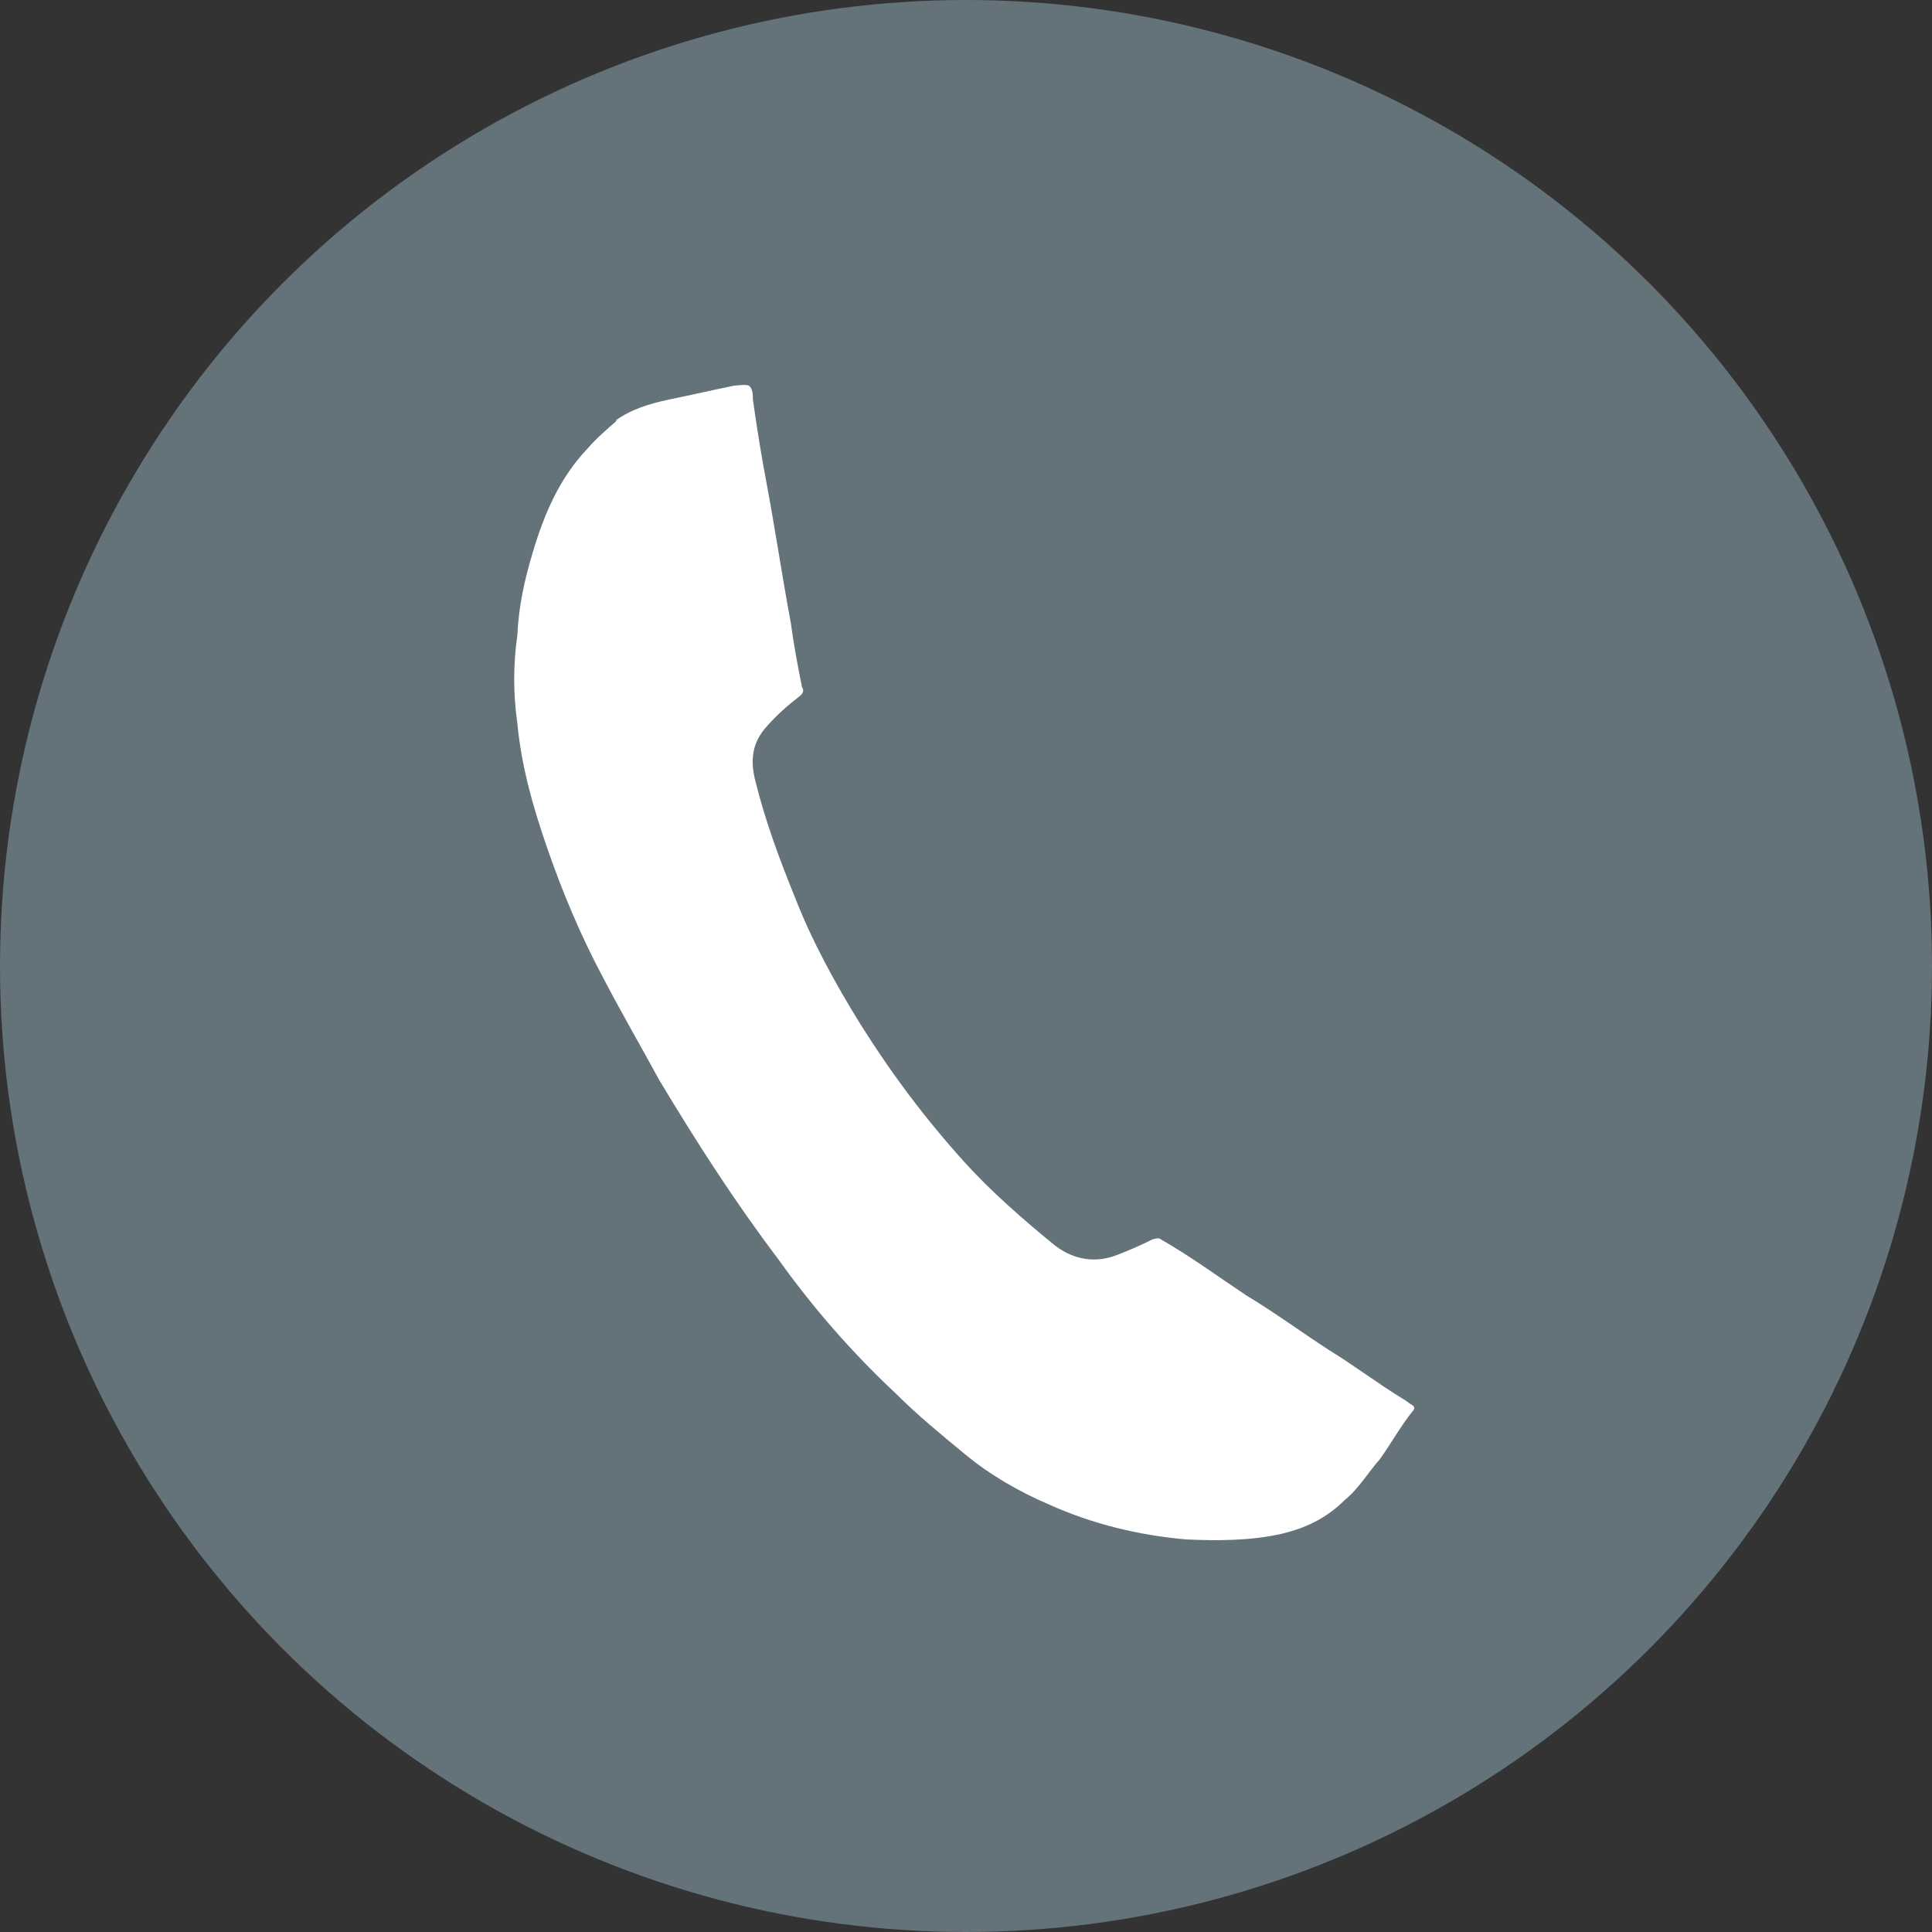
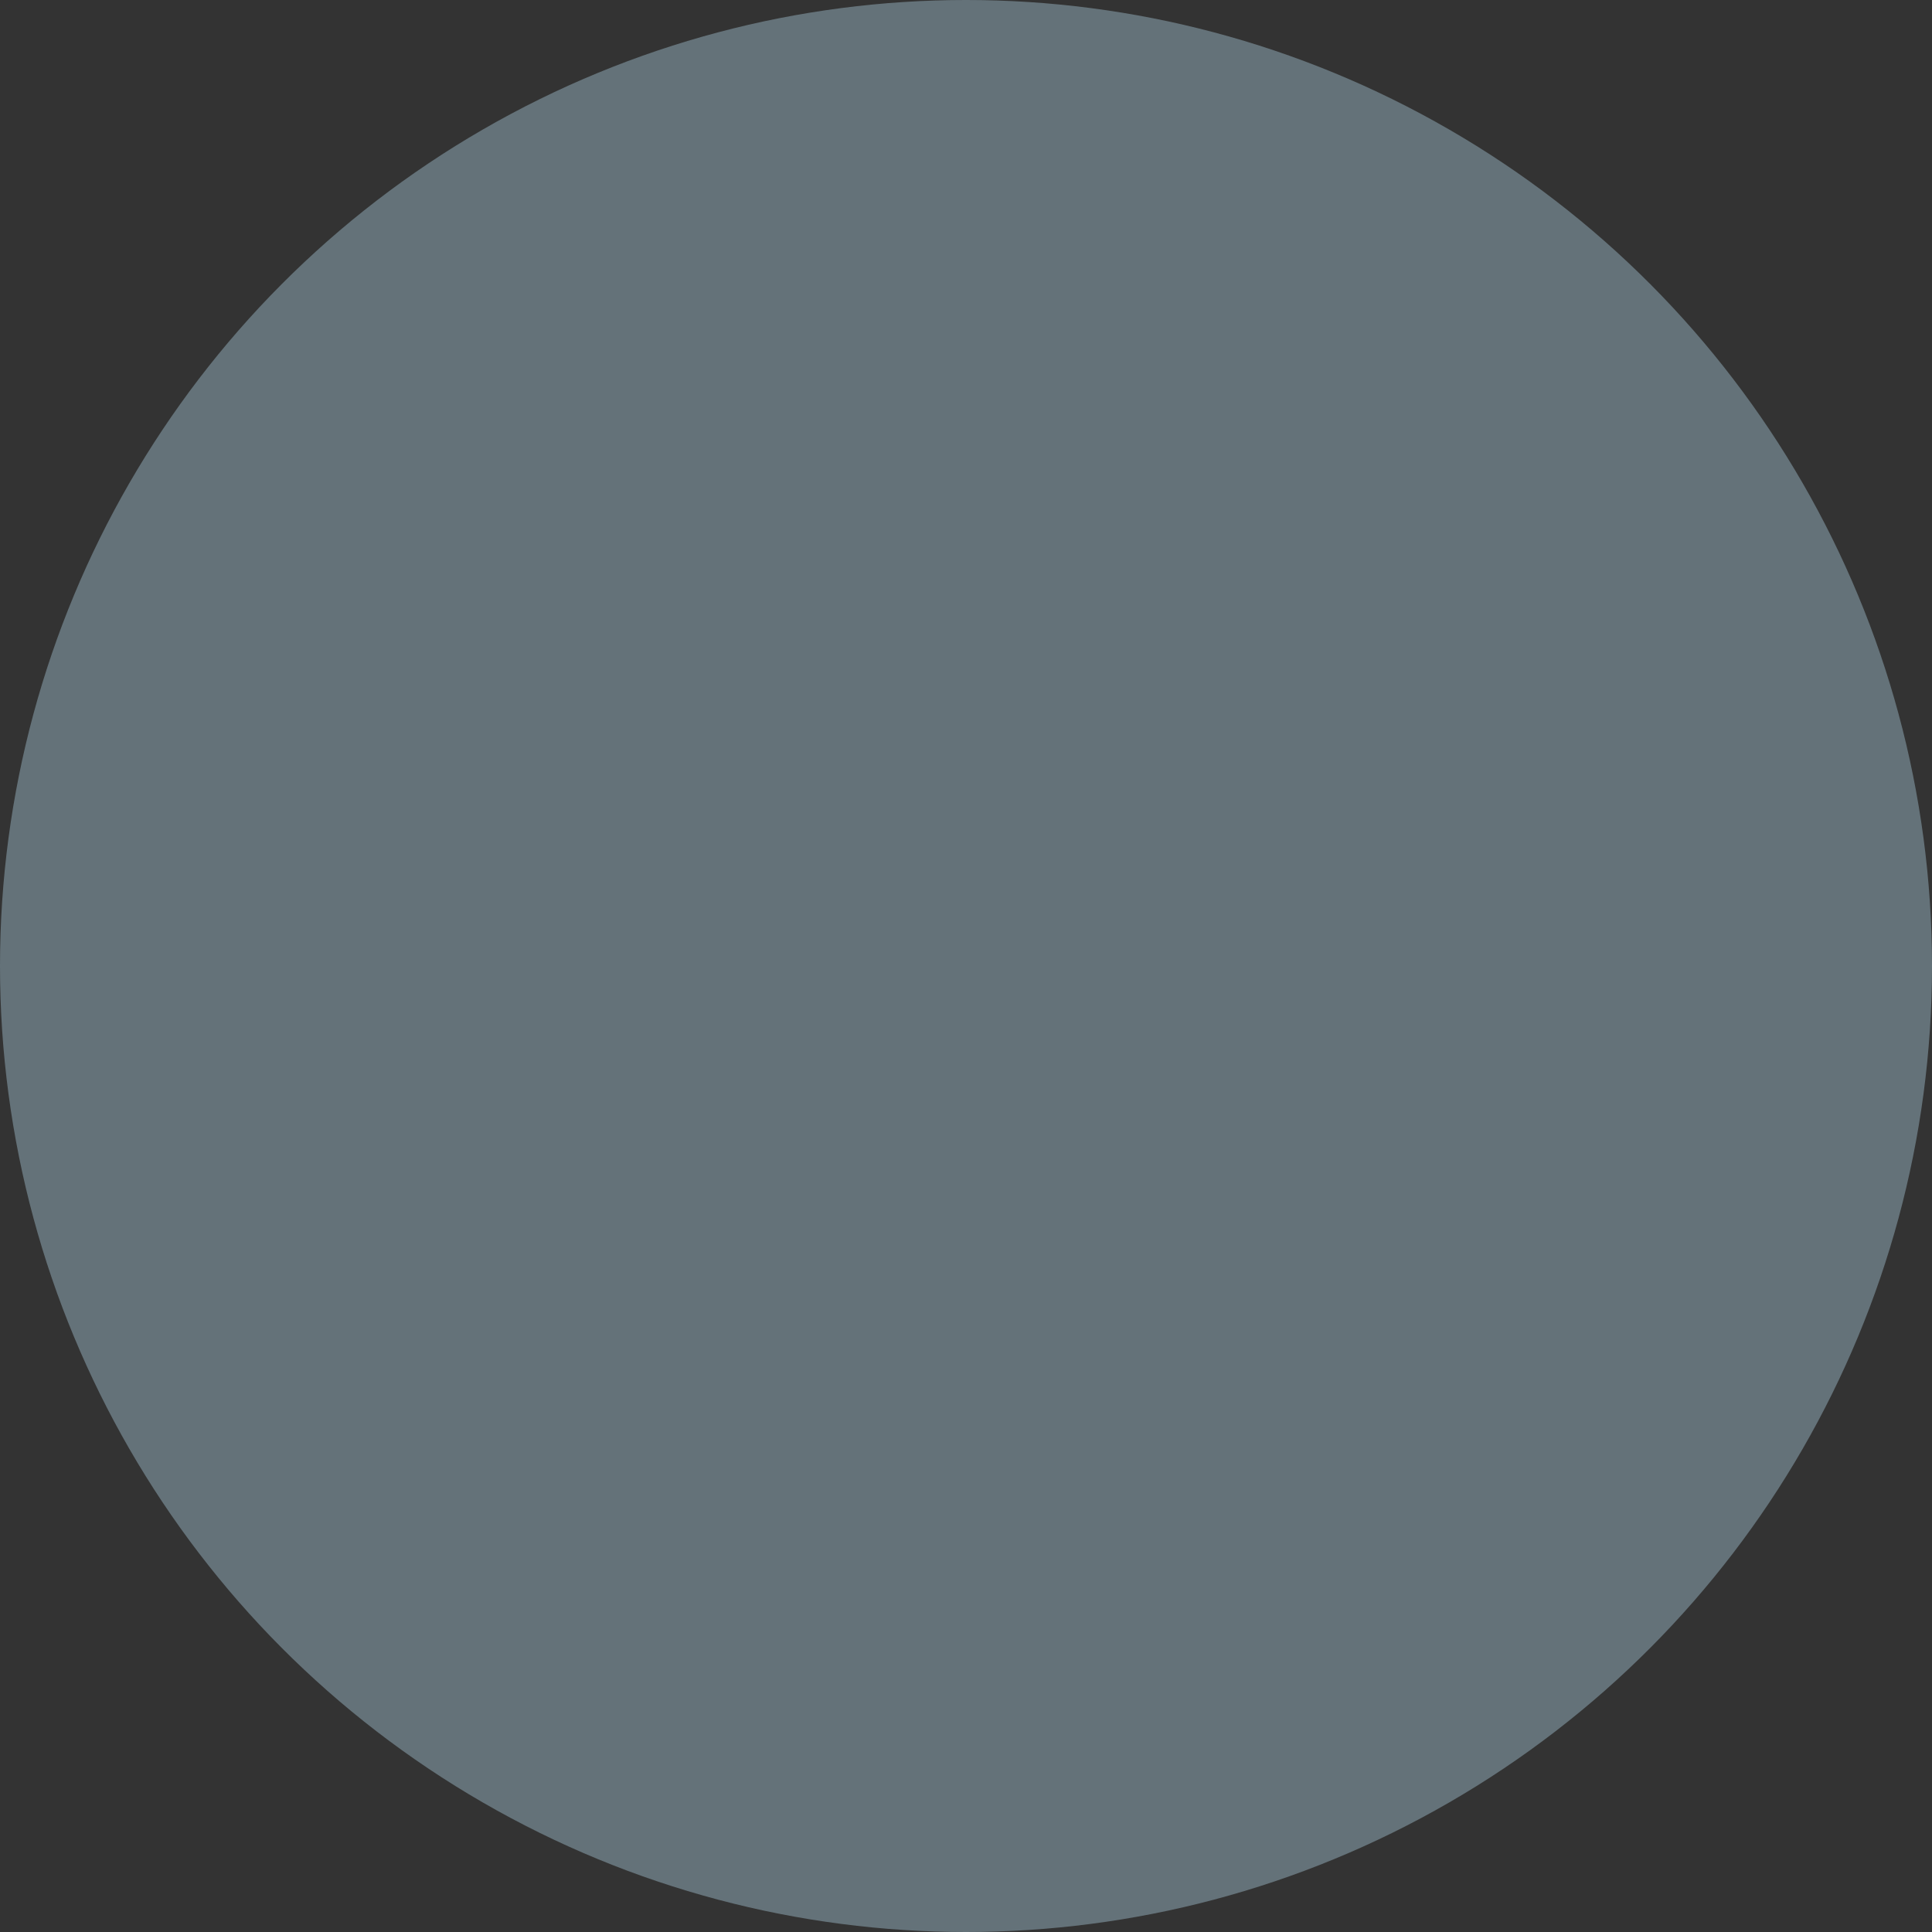
<svg xmlns="http://www.w3.org/2000/svg" id="Livello_2" data-name="Livello 2" viewBox="0 0 13.78 13.78">
  <rect x="0" y="0" width="13.78" height="13.78" fill="#333333" stroke="none" />
  <defs>
    <style>      .cls-1 {        fill: #647279;      }      .cls-1, .cls-2 {        stroke-width: 0px;      }      .cls-2 {        fill: #fff;      }    </style>
  </defs>
  <g id="Livello_1-2" data-name="Livello 1">
    <g>
      <circle class="cls-1" cx="6.89" cy="6.89" r="6.89" />
-       <path class="cls-2" d="M4.4,3s0-.01,0,0c-.07.06-.15.13-.21.2-.2.21-.31.47-.39.74-.06.2-.1.38-.11.59-.03.21-.03.42,0,.63.03.31.11.59.21.88.11.32.24.63.4.93.13.25.27.49.4.73.27.45.54.87.85,1.28.25.35.53.67.84.96.15.15.32.29.49.43.18.15.39.27.6.36.31.14.64.22.98.25.22.01.46.01.68-.04.17-.04.32-.11.45-.24.1-.08.17-.2.25-.29.08-.11.15-.24.24-.35.01-.01.01-.03-.01-.04s-.04-.03-.06-.04c-.18-.11-.35-.24-.53-.35-.2-.13-.39-.27-.59-.39-.21-.14-.4-.28-.61-.4-.01-.01-.03-.01-.06,0-.08.04-.17.08-.25.11-.15.06-.31.04-.45-.07-.22-.18-.45-.38-.64-.59-.28-.31-.52-.63-.74-.98-.18-.29-.35-.6-.47-.91-.11-.27-.21-.54-.28-.82-.04-.15-.03-.28.08-.4.07-.08.15-.15.24-.22.01-.01.03-.03.01-.06-.03-.15-.06-.31-.08-.46-.06-.32-.11-.66-.17-.98-.04-.21-.07-.4-.1-.61,0-.03,0-.08-.03-.1-.03-.01-.07,0-.1,0-.15.03-.32.07-.47.1-.14.03-.27.07-.38.15Z" />
    </g>
  </g>
</svg>